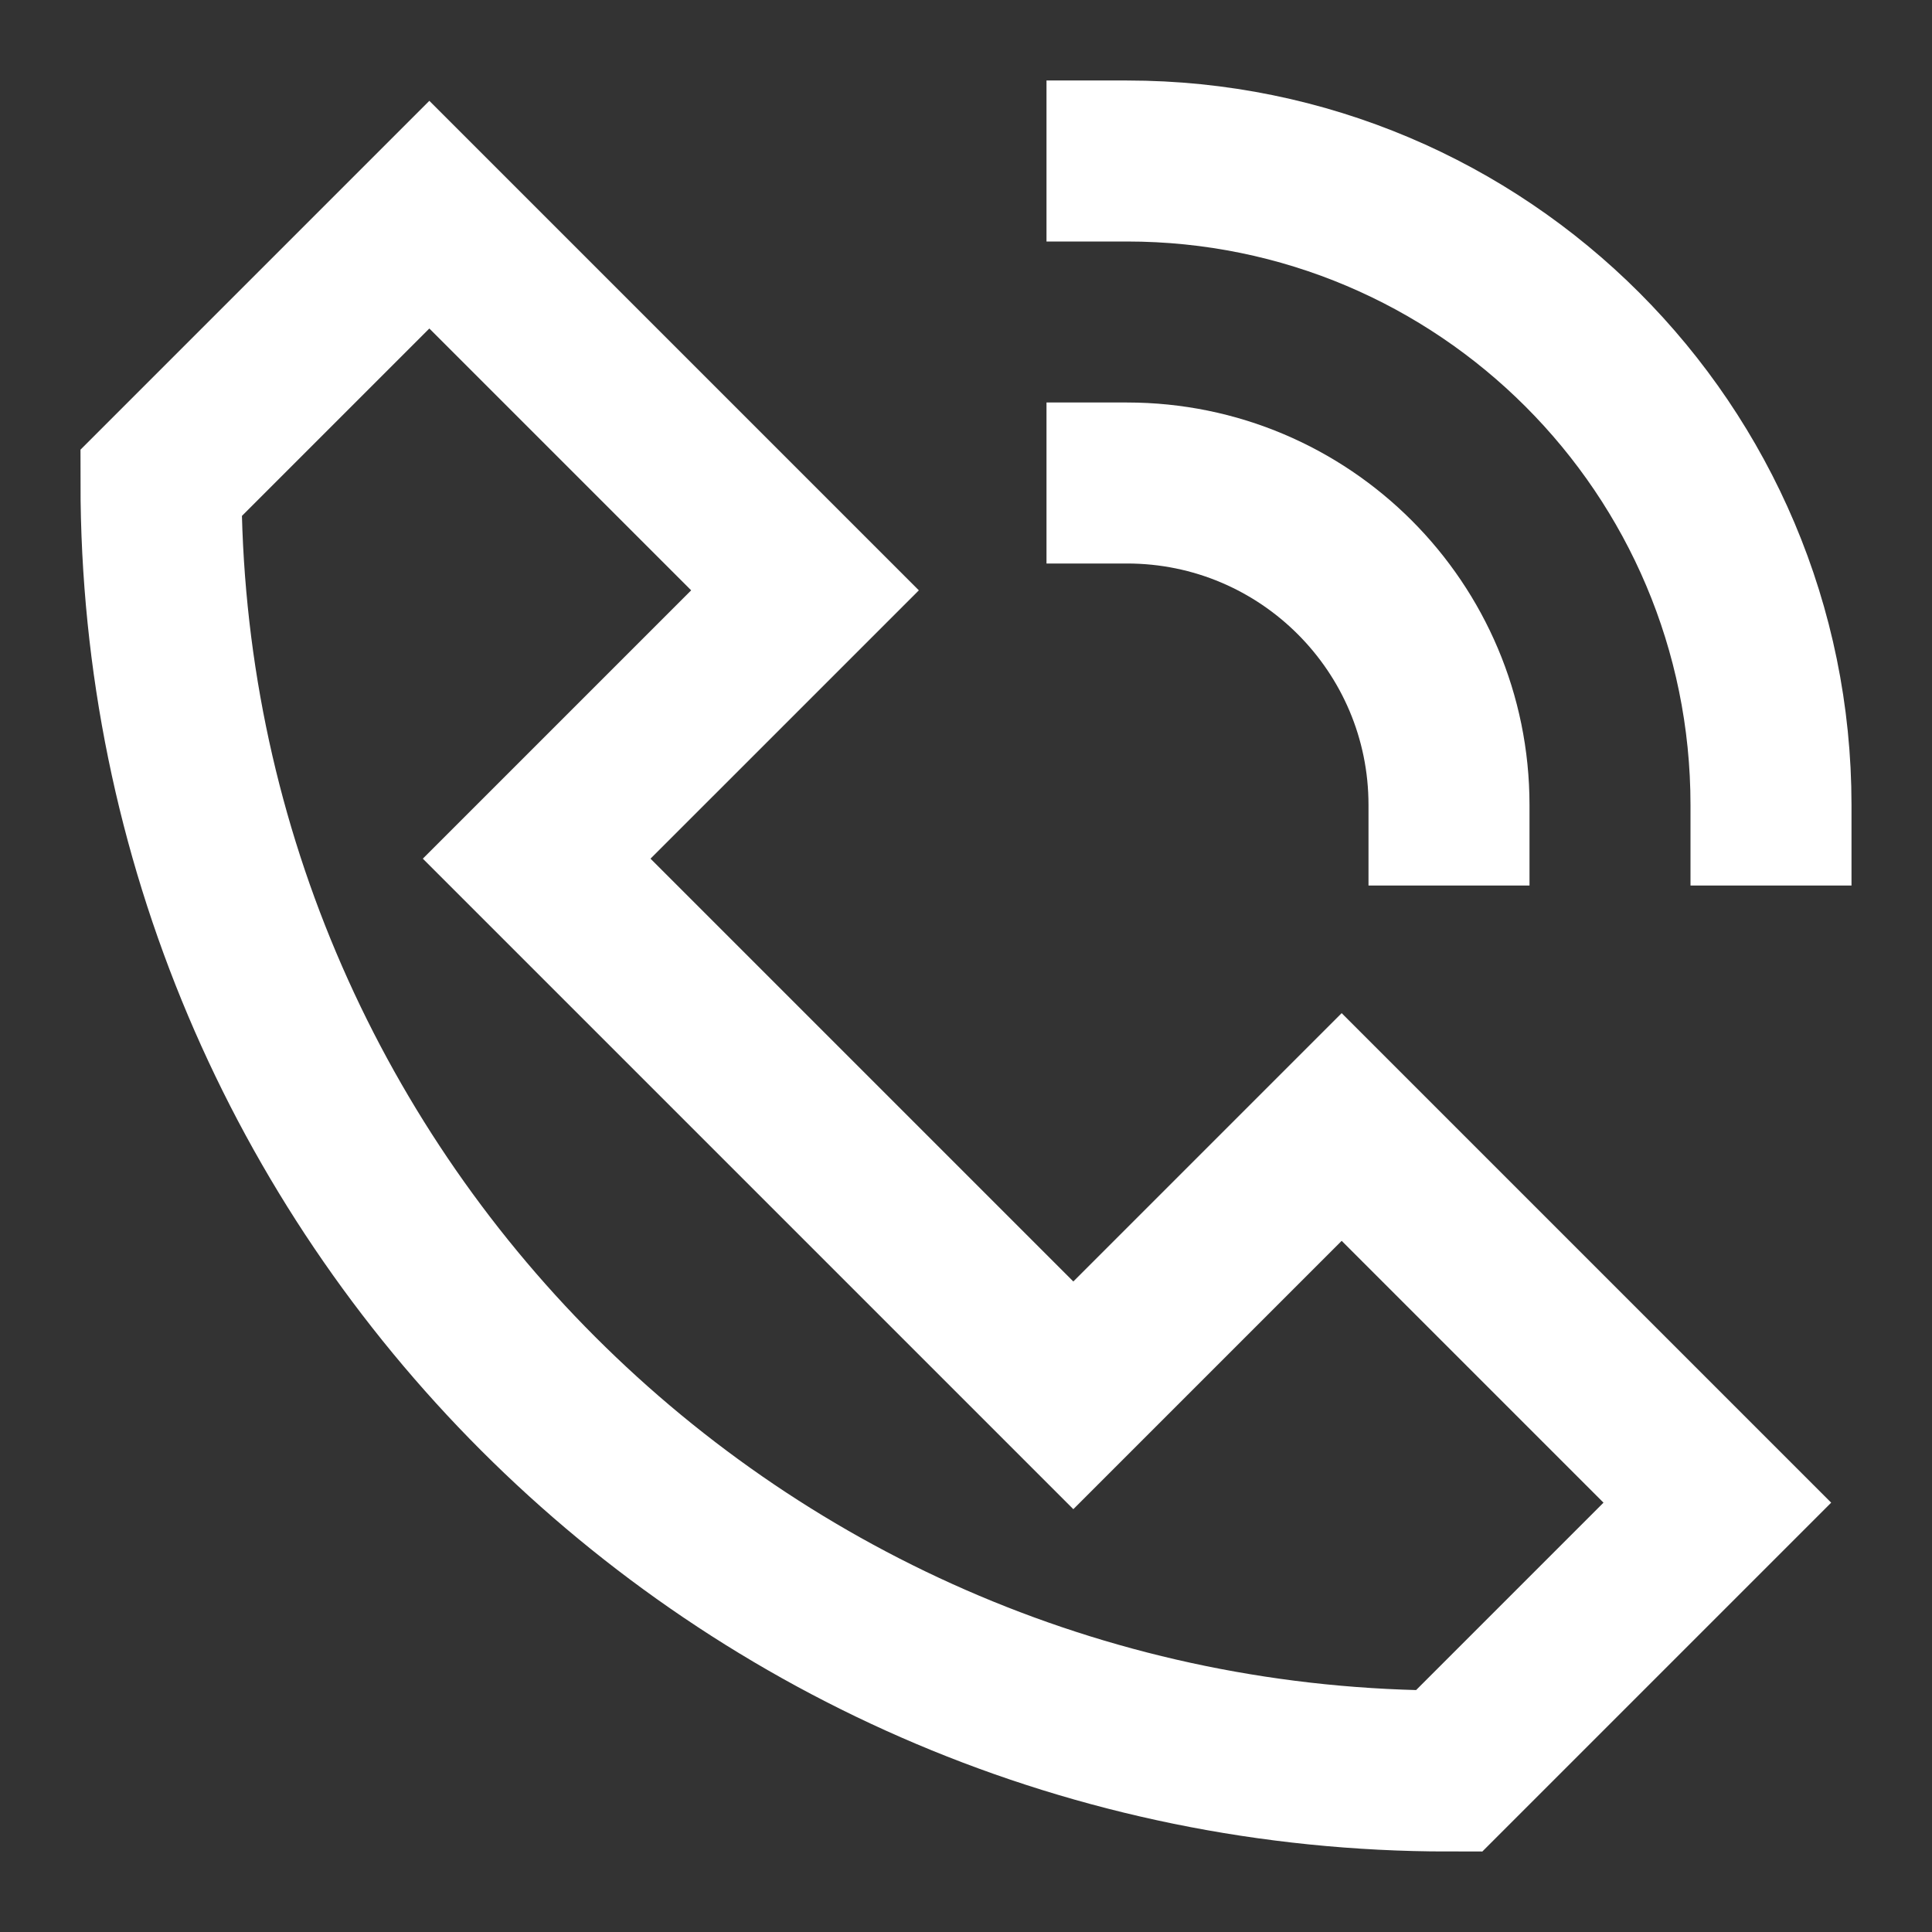
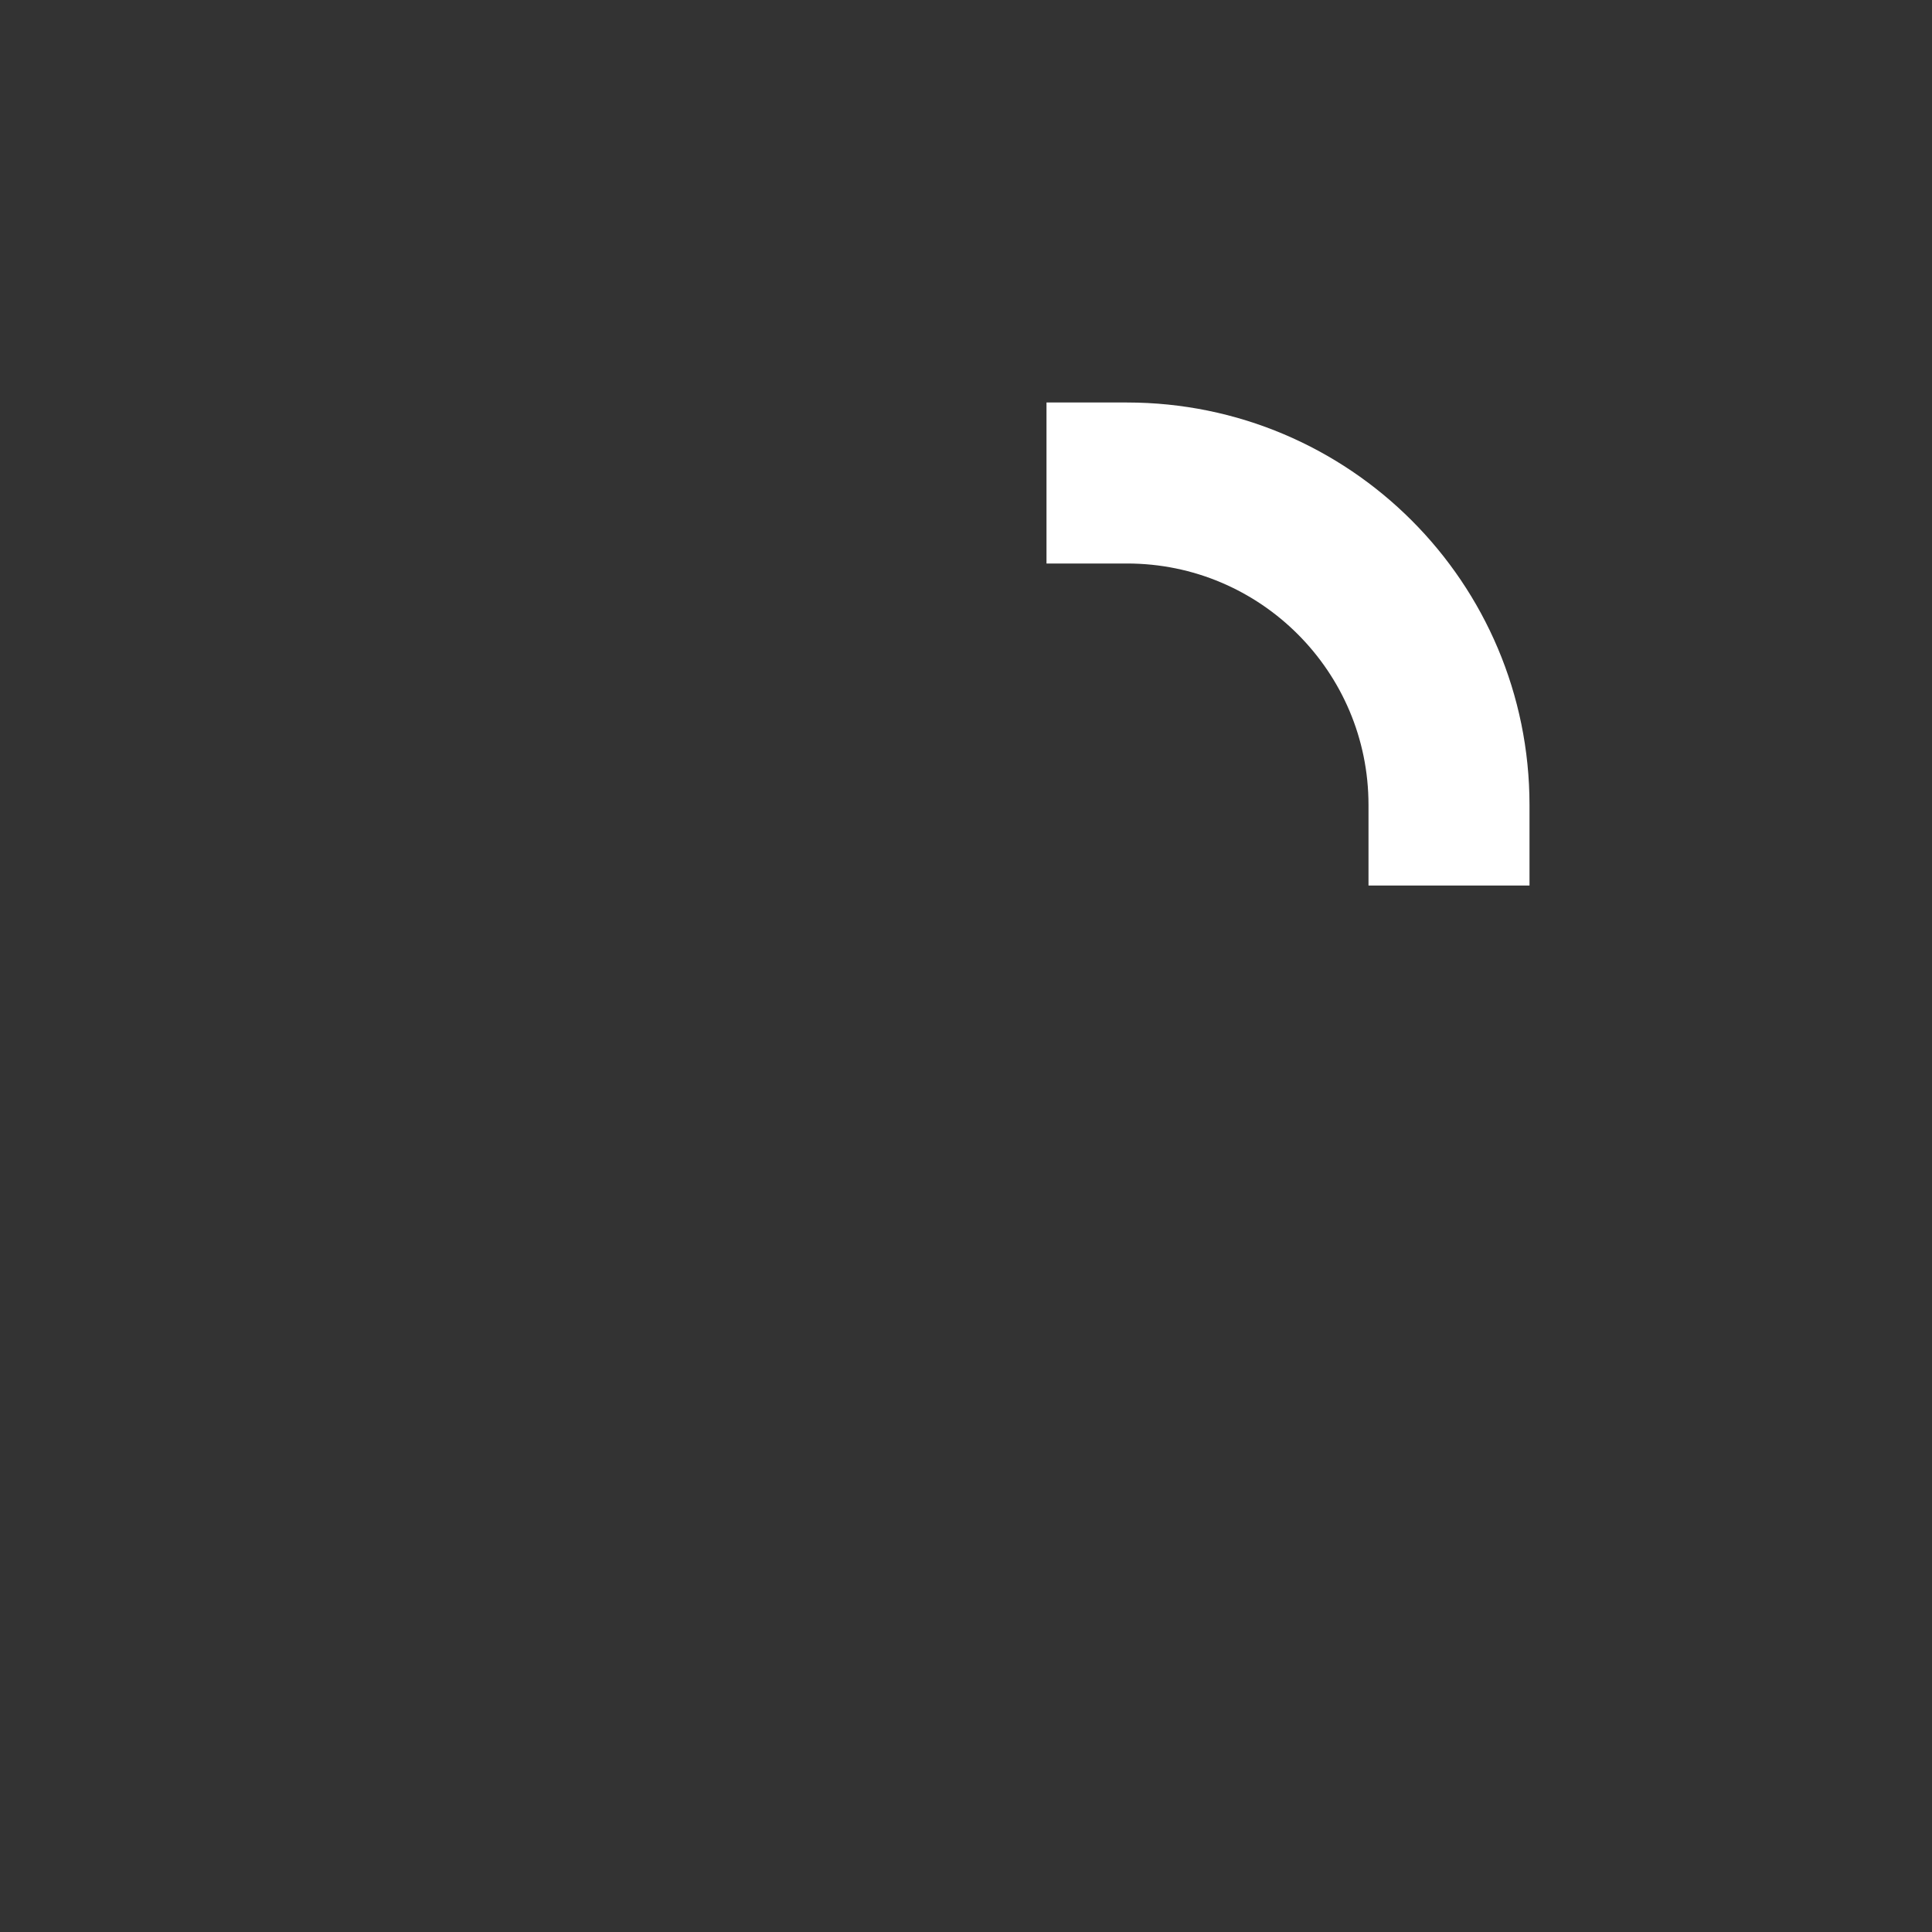
<svg xmlns="http://www.w3.org/2000/svg" width="18" height="18" viewBox="0 0 18 18" fill="none">
  <rect x="0" y="0" width="18" height="18" fill="#333333" stroke="none" />
-   <path d="M10.5 1.5C13.814 1.5 16.5 4.186 16.5 7.5" stroke="white" stroke-width="1.5" stroke-miterlimit="10" stroke-linecap="square" />
-   <path d="M13.5 16.5C6.872 16.5 1.5 11.127 1.5 4.5L4 2L7.5 5.5L5 8L10 13L12.5 10.5L16 14L13.5 16.5Z" stroke="white" stroke-width="1.5" stroke-miterlimit="10" stroke-linecap="square" />
  <path d="M13.5 7.5C13.5 5.843 12.157 4.5 10.5 4.5" stroke="white" stroke-width="1.5" stroke-miterlimit="10" stroke-linecap="square" />
</svg>